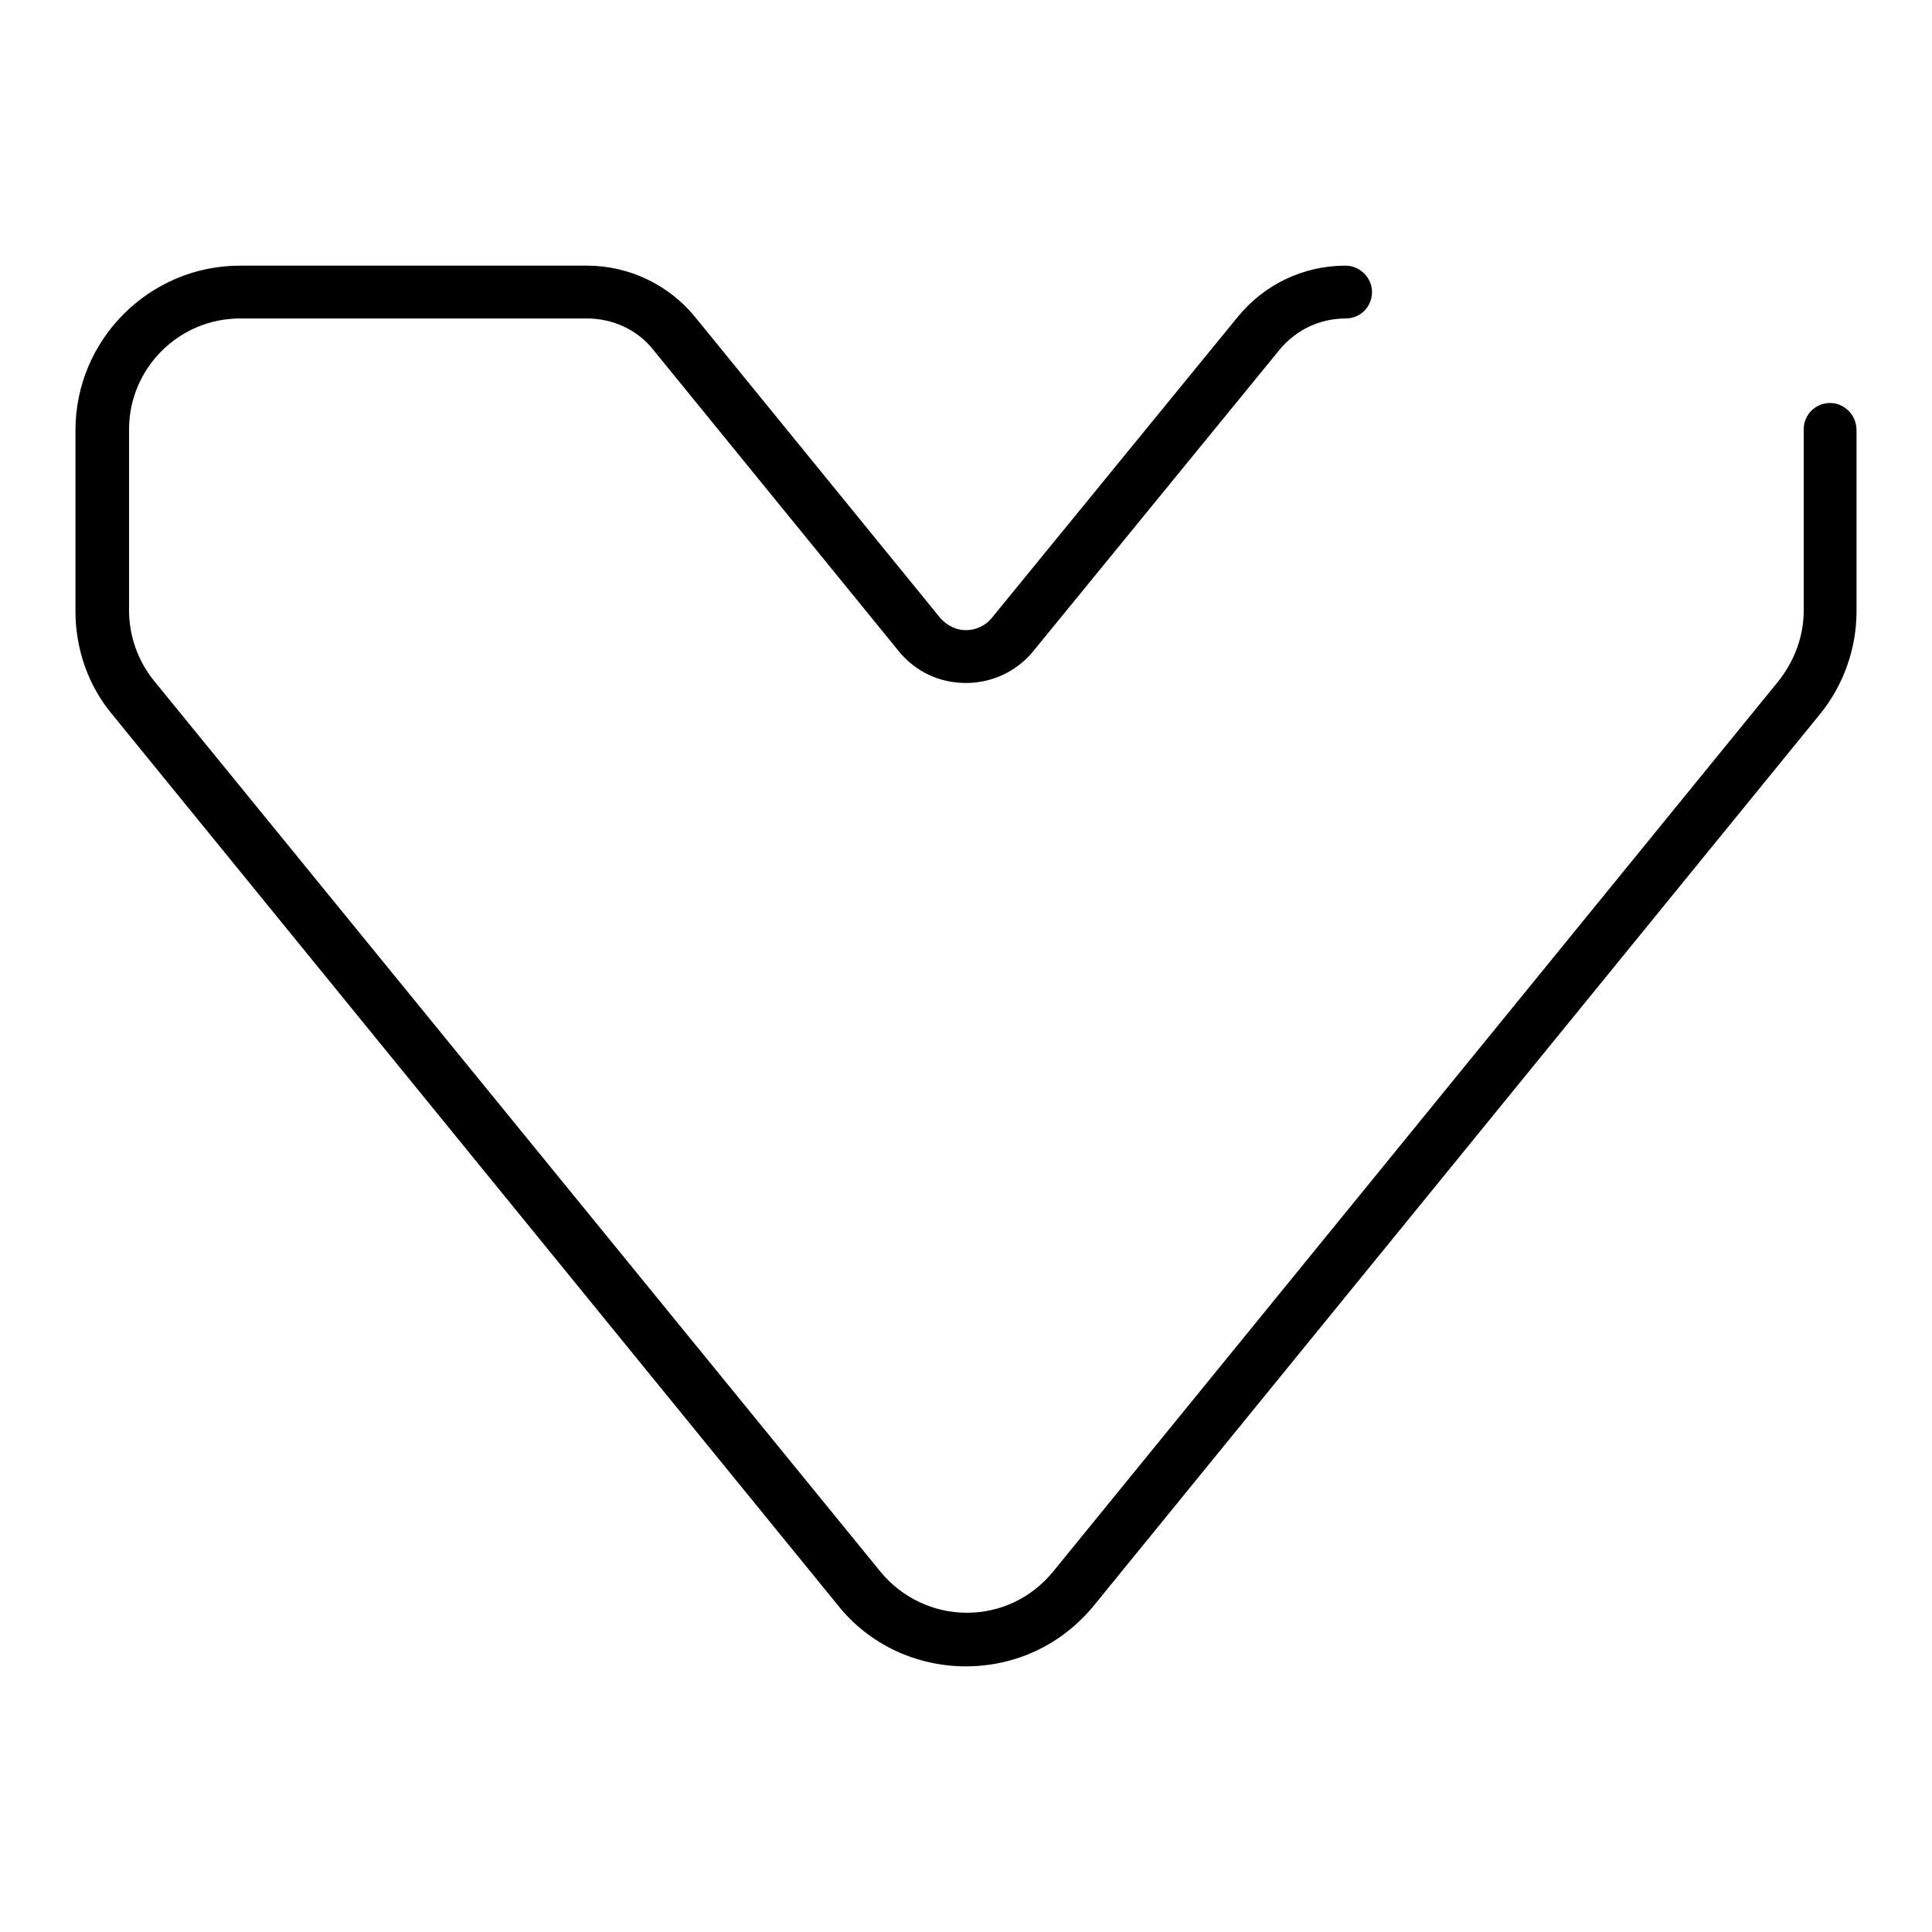
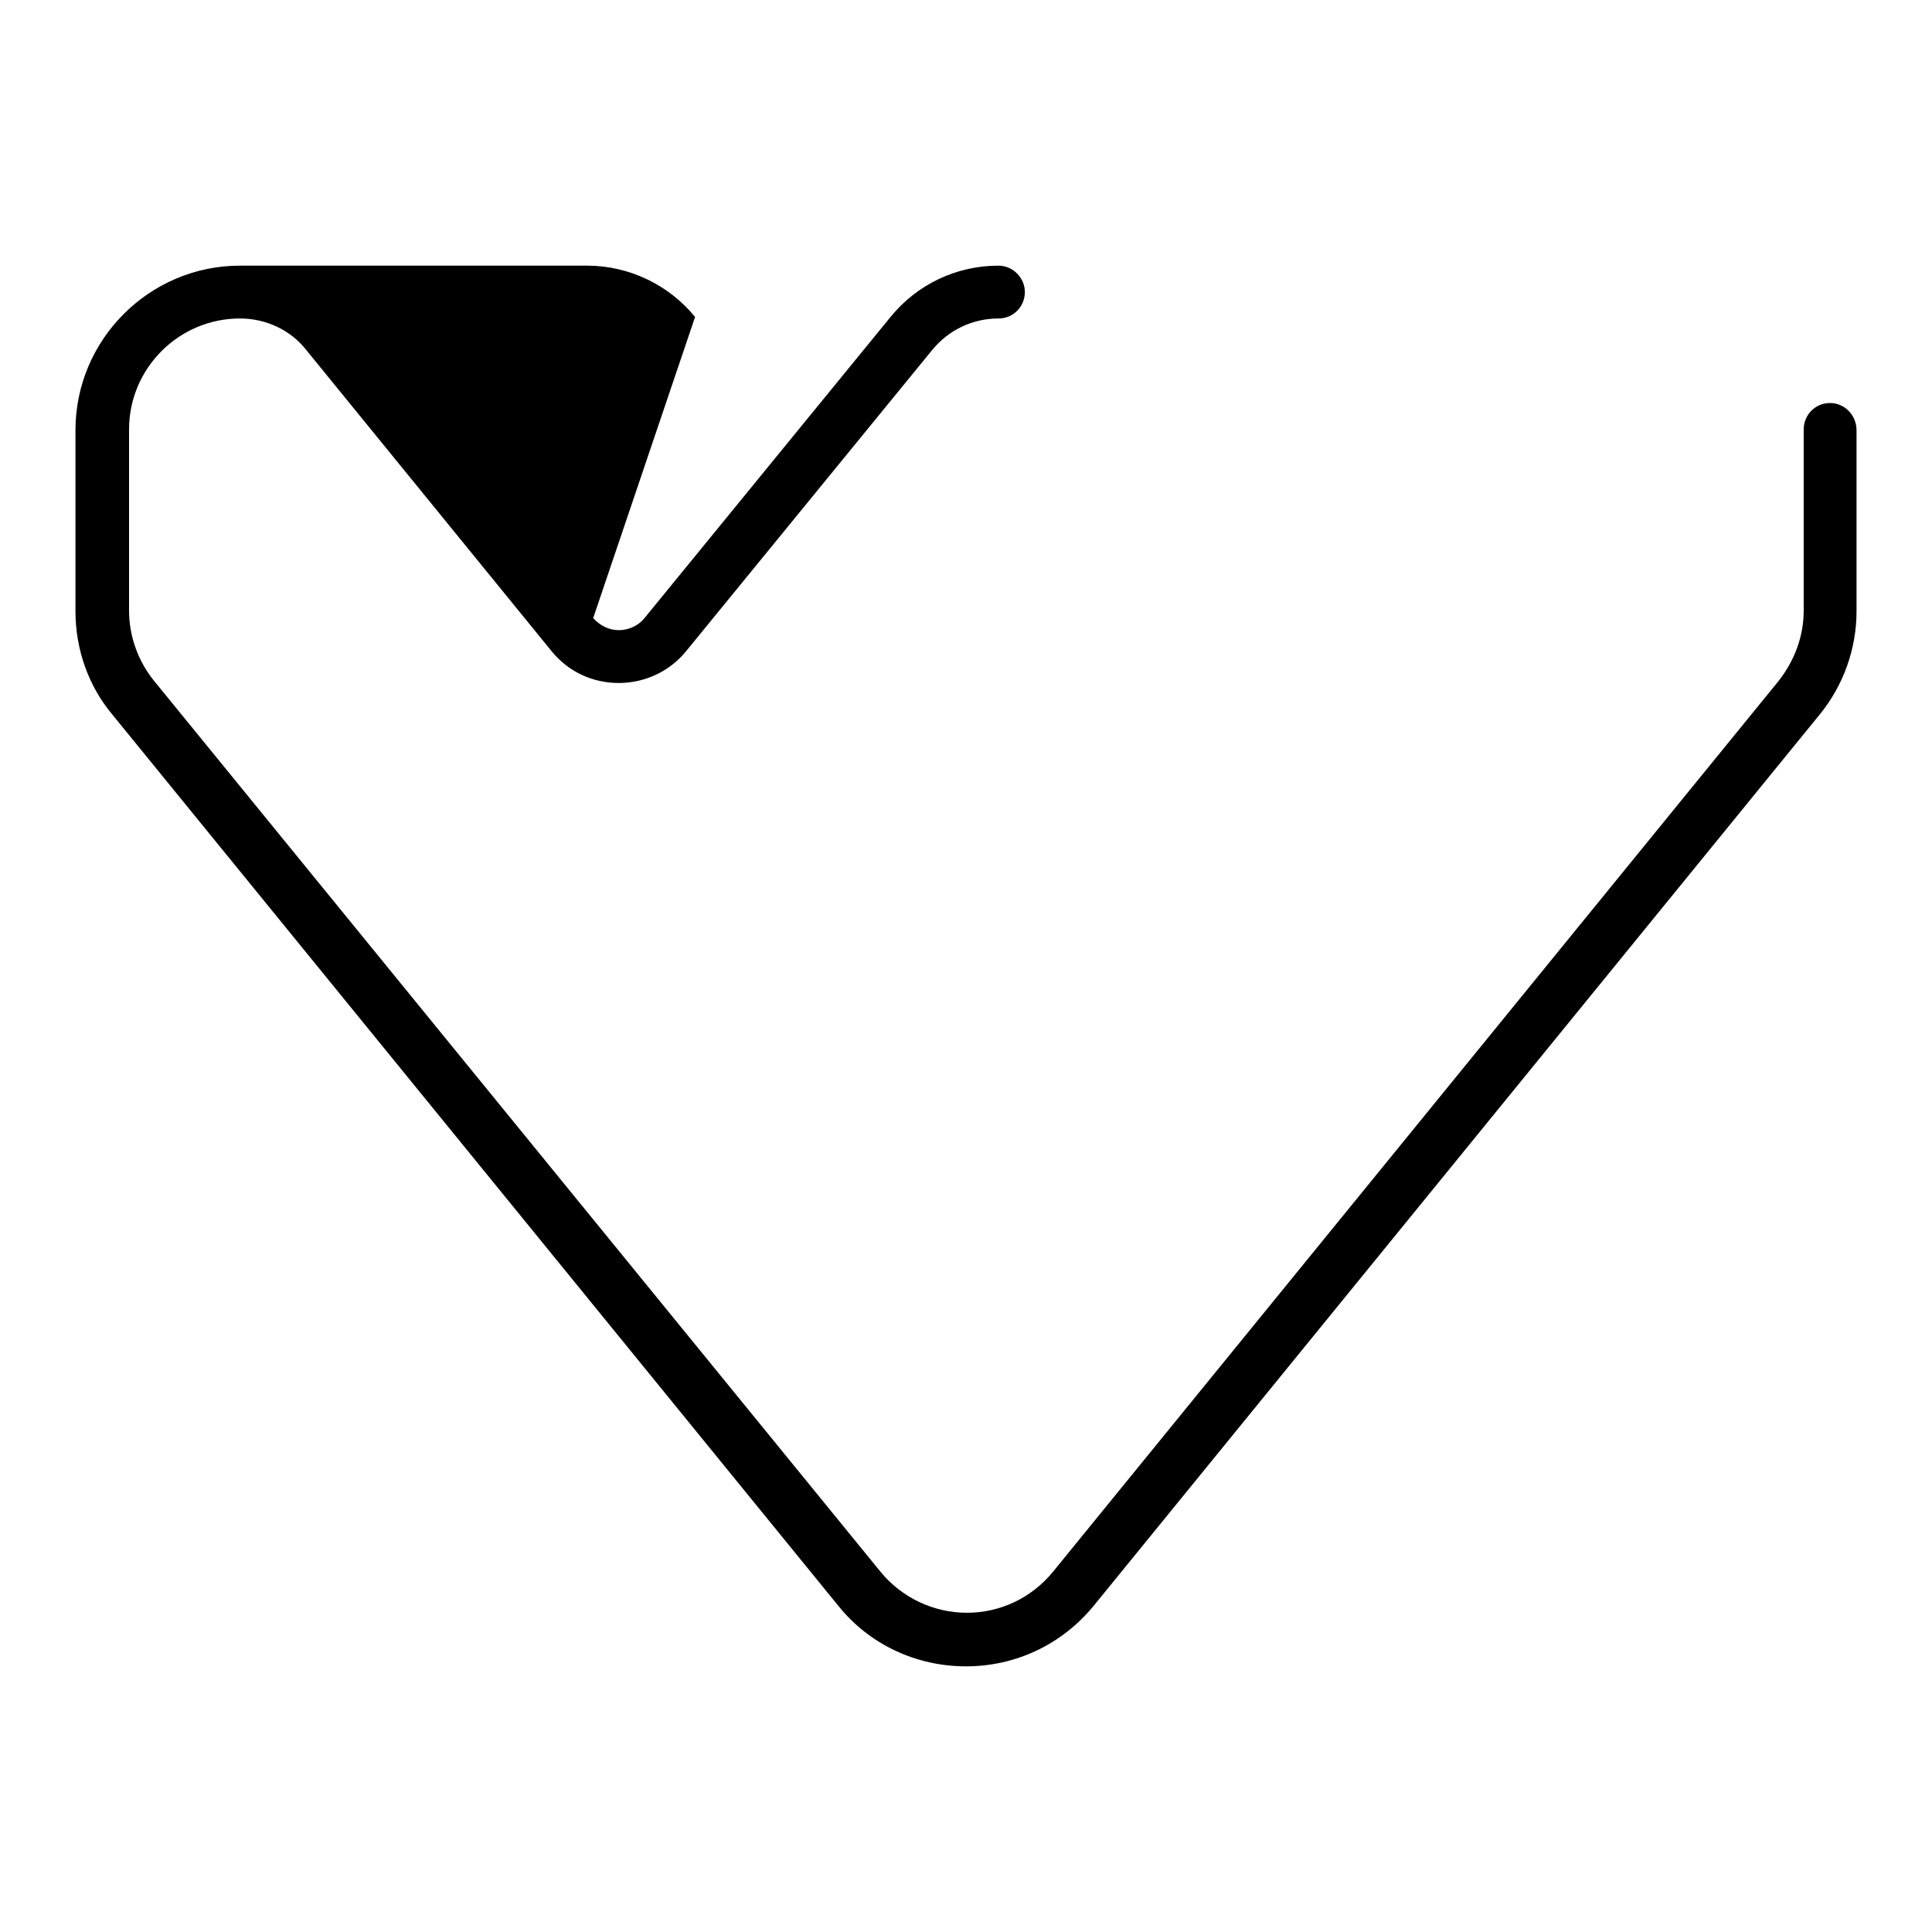
<svg xmlns="http://www.w3.org/2000/svg" version="1.1" x="0px" y="0px" viewBox="0 0 256 256" enable-background="new 0 0 256 256" xml:space="preserve">
  <g>
-     <path fill="#000000" d="M242.5,53.4c-2,0-3.5,1.6-3.5,3.5v24c0,3.4-1.2,6.6-3.3,9.3l-96.2,118.1c-2.8,3.4-6.9,5.4-11.4,5.4h0 c-4.4,0-8.6-2-11.4-5.4L20.4,90.2c-2.1-2.6-3.3-5.9-3.3-9.3v-24c0-8.1,6.6-14.7,14.7-14.7h46c3.4,0,6.7,1.5,8.8,4.2l32.5,39.9 c2.2,2.7,5.4,4.2,8.9,4.2h0c3.4,0,6.7-1.5,8.9-4.2l32.6-39.9c2.2-2.7,5.4-4.2,8.8-4.2c2,0,3.5-1.6,3.5-3.5s-1.6-3.5-3.5-3.5 c-5.6,0-10.8,2.5-14.3,6.8l-32.6,39.9c-0.8,1-2.1,1.6-3.4,1.6h0c-1.3,0-2.5-0.6-3.4-1.6L92.1,42c-3.5-4.3-8.8-6.8-14.3-6.8h-46 c-12,0-21.8,9.8-21.8,21.8v24c0,5,1.7,9.9,4.9,13.7l96.2,118.1c4.1,5.1,10.3,8,16.9,8h0c6.6,0,12.7-2.9,16.9-8l96.2-118.1 c3.2-3.9,4.9-8.8,4.9-13.7v-24C246,55,244.4,53.4,242.5,53.4z" />
+     <path fill="#000000" d="M242.5,53.4c-2,0-3.5,1.6-3.5,3.5v24c0,3.4-1.2,6.6-3.3,9.3l-96.2,118.1c-2.8,3.4-6.9,5.4-11.4,5.4h0 c-4.4,0-8.6-2-11.4-5.4L20.4,90.2c-2.1-2.6-3.3-5.9-3.3-9.3v-24c0-8.1,6.6-14.7,14.7-14.7c3.4,0,6.7,1.5,8.8,4.2l32.5,39.9 c2.2,2.7,5.4,4.2,8.9,4.2h0c3.4,0,6.7-1.5,8.9-4.2l32.6-39.9c2.2-2.7,5.4-4.2,8.8-4.2c2,0,3.5-1.6,3.5-3.5s-1.6-3.5-3.5-3.5 c-5.6,0-10.8,2.5-14.3,6.8l-32.6,39.9c-0.8,1-2.1,1.6-3.4,1.6h0c-1.3,0-2.5-0.6-3.4-1.6L92.1,42c-3.5-4.3-8.8-6.8-14.3-6.8h-46 c-12,0-21.8,9.8-21.8,21.8v24c0,5,1.7,9.9,4.9,13.7l96.2,118.1c4.1,5.1,10.3,8,16.9,8h0c6.6,0,12.7-2.9,16.9-8l96.2-118.1 c3.2-3.9,4.9-8.8,4.9-13.7v-24C246,55,244.4,53.4,242.5,53.4z" />
  </g>
</svg>